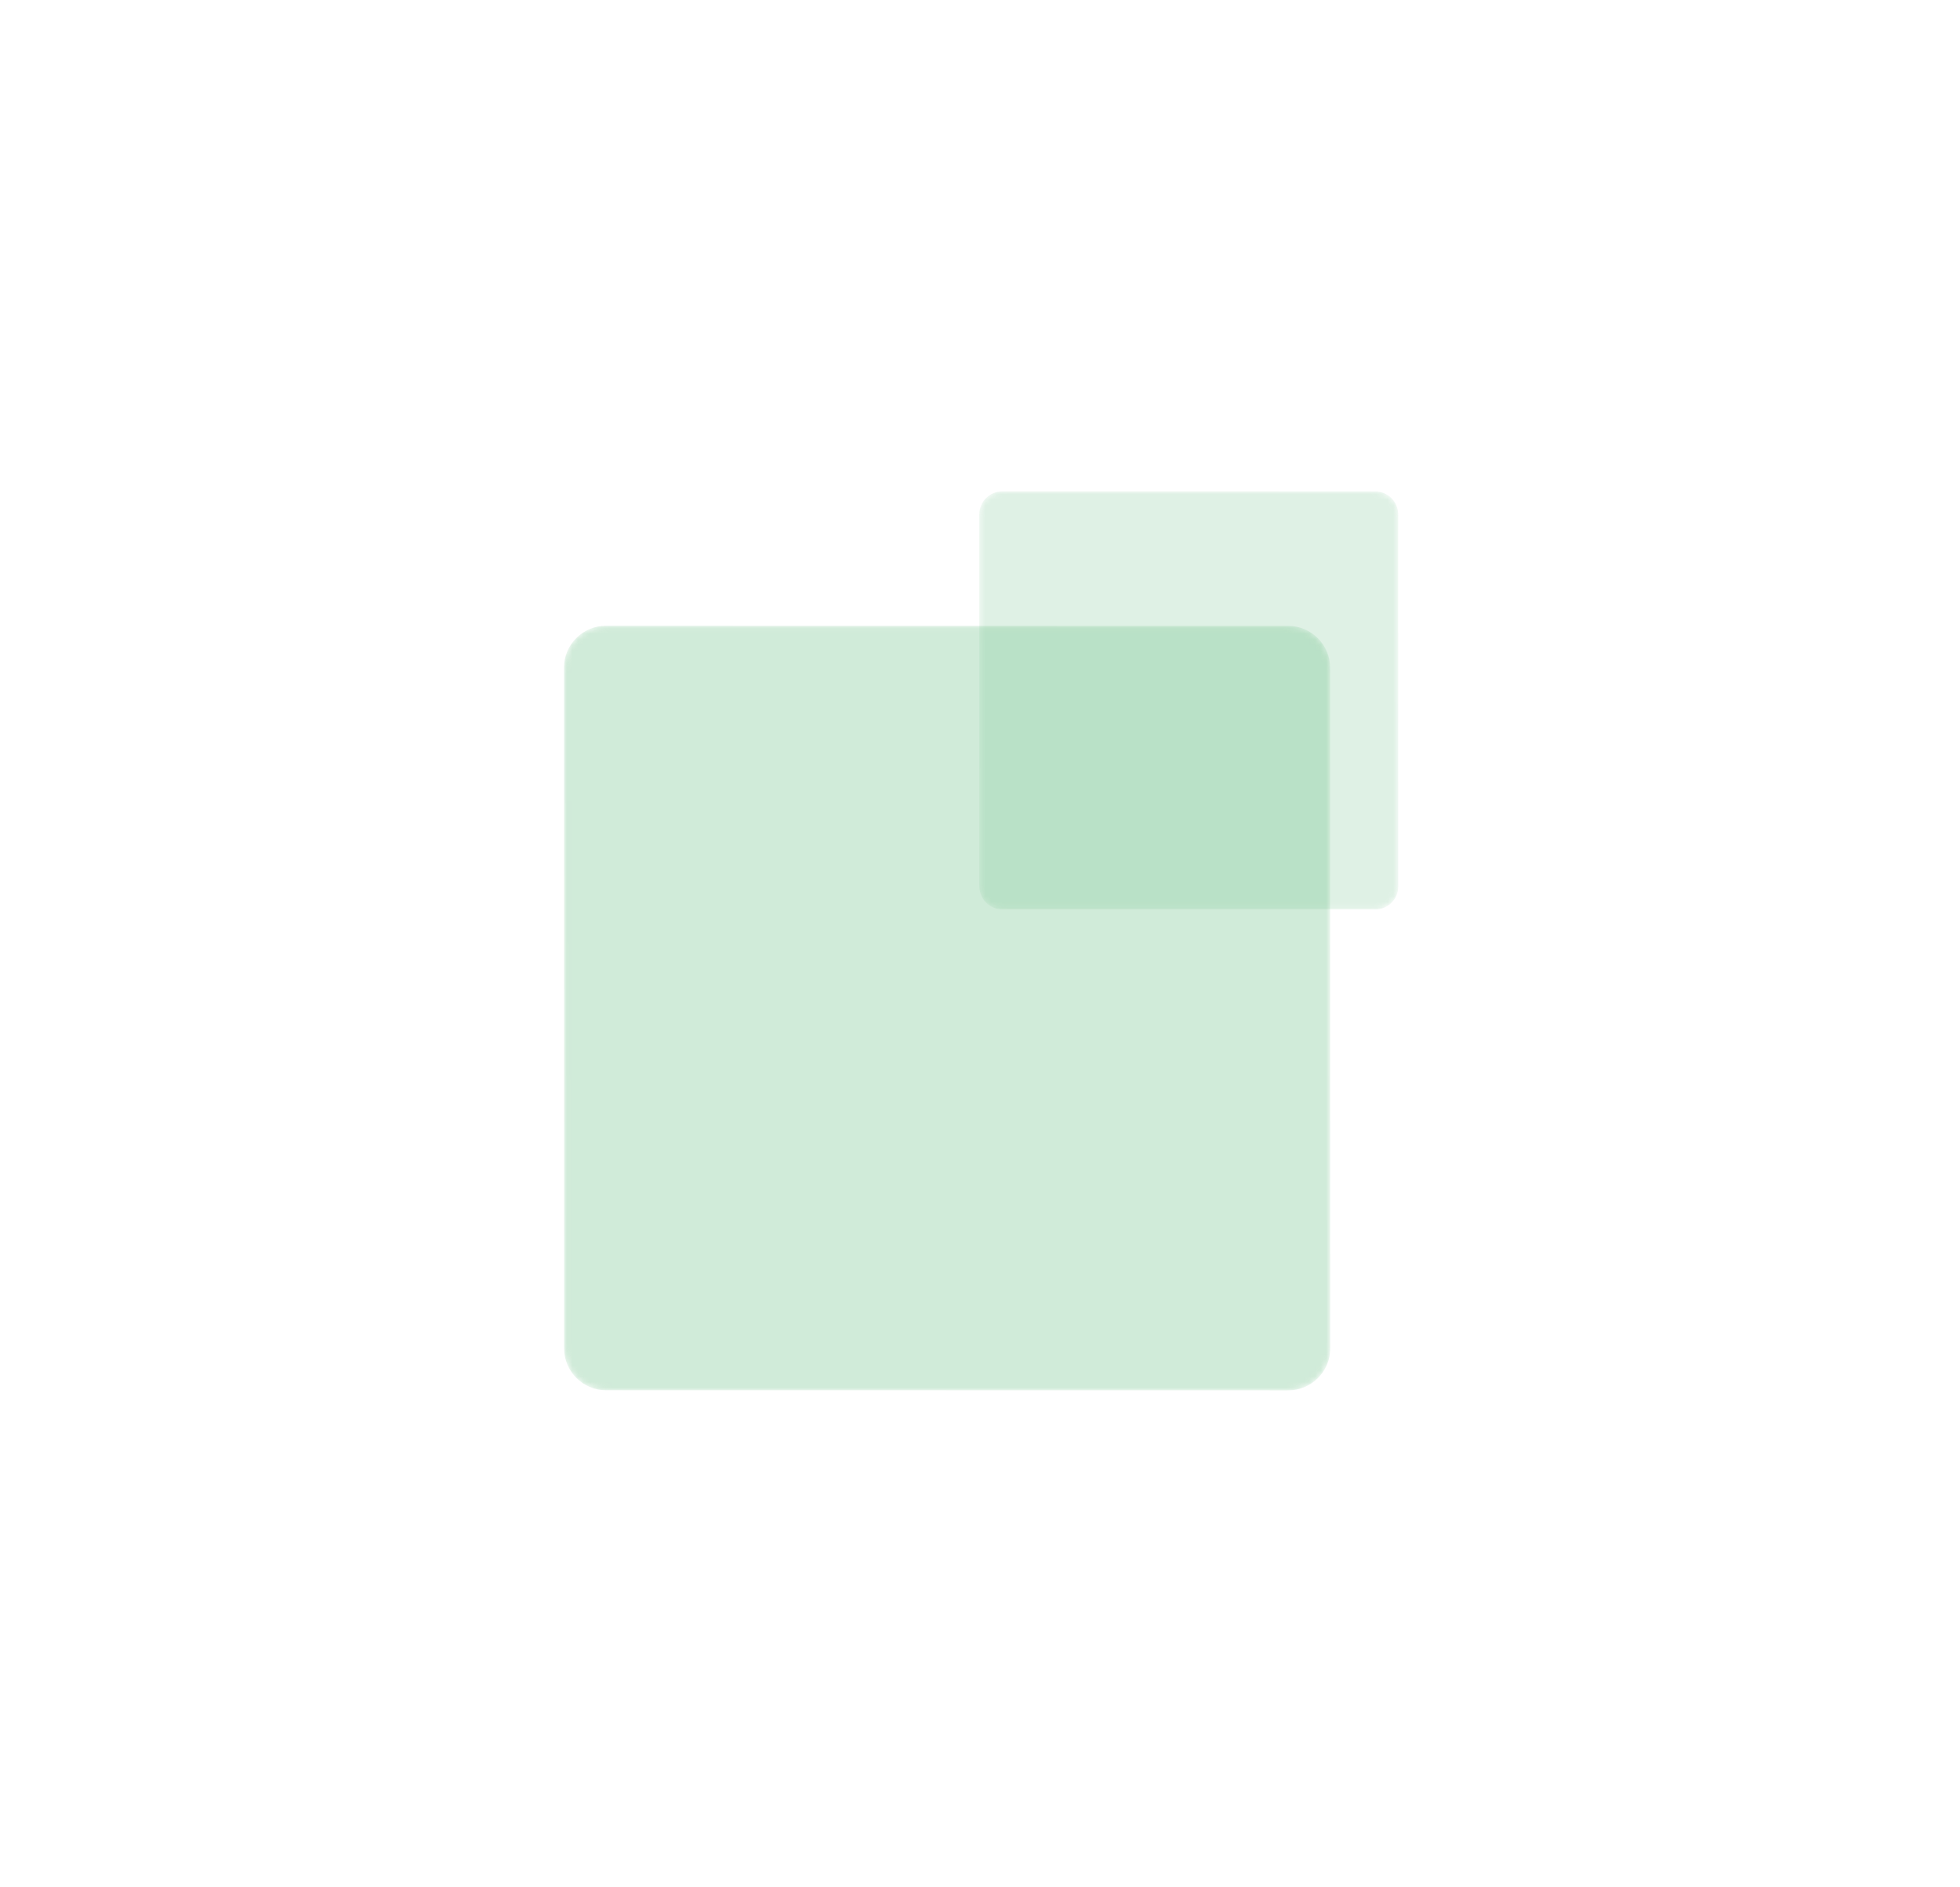
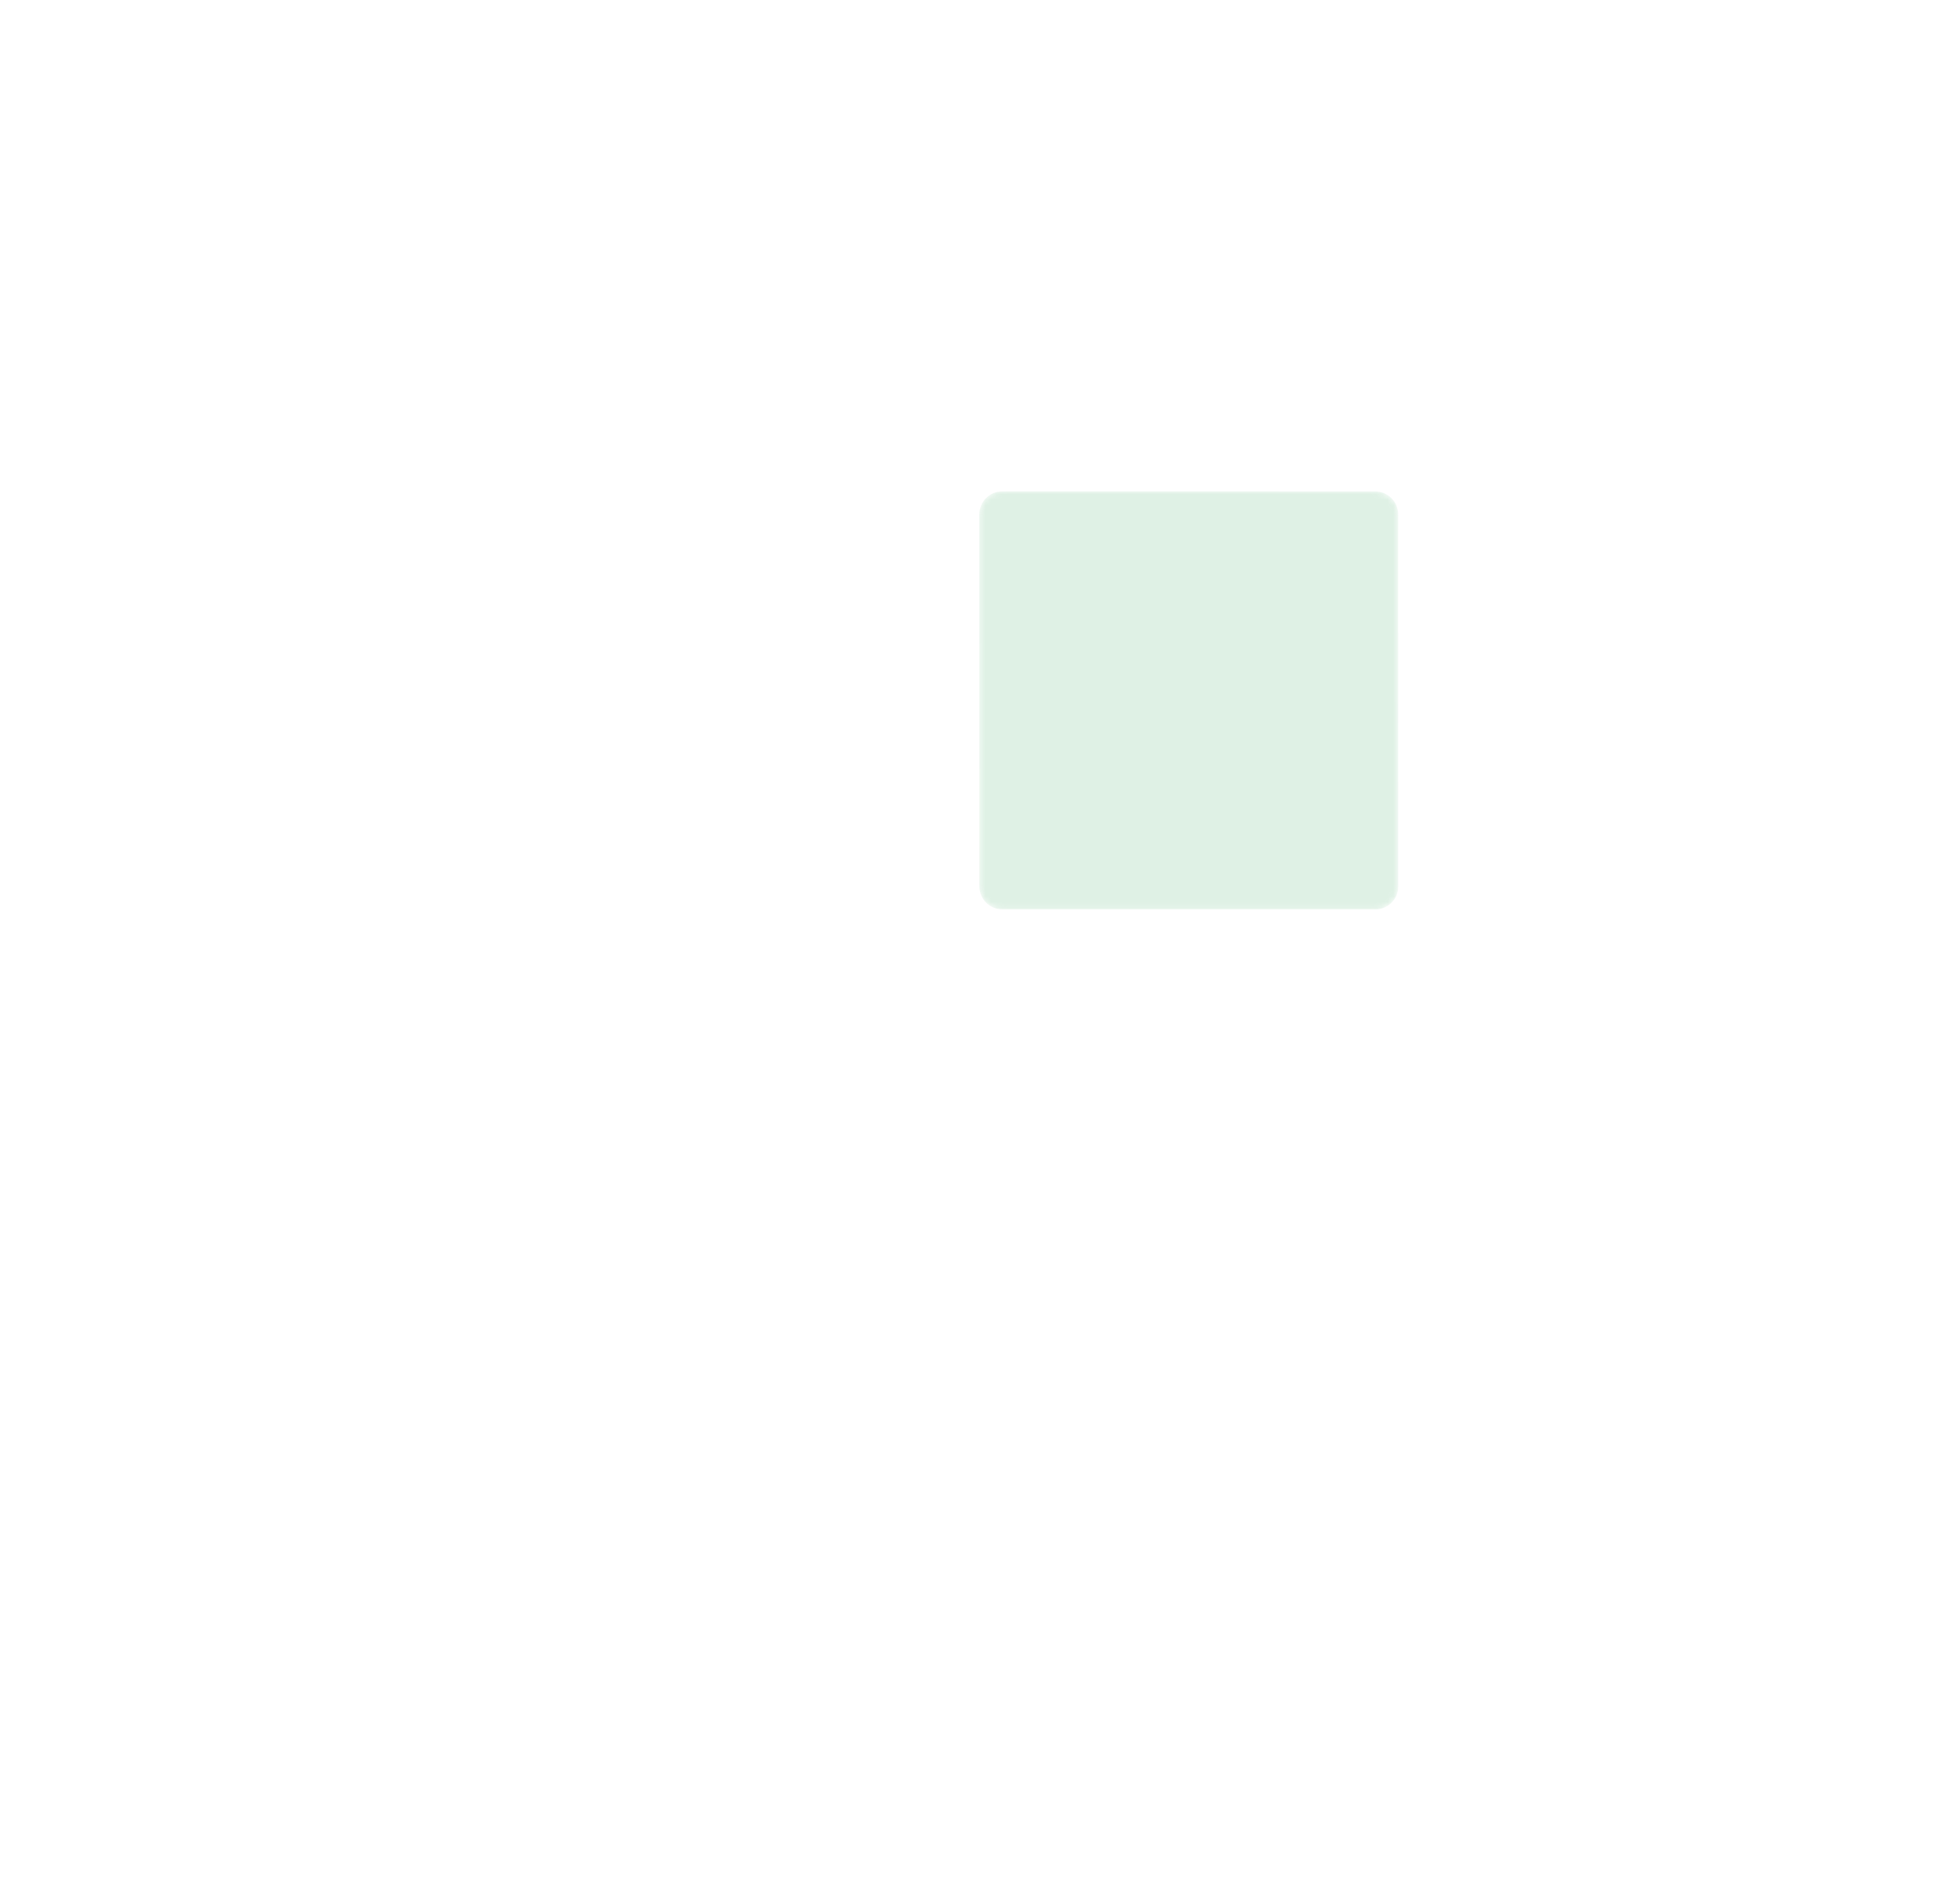
<svg xmlns="http://www.w3.org/2000/svg" width="351" height="338" viewBox="0 0 351 338" fill="none">
  <g opacity="0.3">
    <mask id="mask0_1537_12745" style="mask-type:luminance" maskUnits="userSpaceOnUse" x="101" y="112" width="138" height="138">
      <path style="mix-blend-mode:multiply" d="M101 119.557C101 115.439 104.377 112.068 108.504 112.068L230.695 112.088C234.825 112.088 238.202 115.459 238.199 119.577L238.219 241.512C238.219 245.63 234.841 249 230.715 249L108.524 248.98C104.397 248.98 101.02 245.61 101.02 241.492L101 119.557Z" fill="url(#paint0_linear_1537_12745)" />
    </mask>
    <g mask="url(#mask0_1537_12745)">
-       <path d="M101 119.557C101 115.439 104.377 112.068 108.504 112.068L230.695 112.088C234.825 112.088 238.202 115.459 238.199 119.577L238.219 241.512C238.219 245.63 234.841 249 230.715 249L108.524 248.98C104.397 248.98 101.02 245.61 101.02 241.492L101 119.557Z" fill="#62BB7E" />
-     </g>
+       </g>
  </g>
  <mask id="mask1_1537_12745" style="mask-type:luminance" maskUnits="userSpaceOnUse" x="175" y="88" width="76" height="75">
    <path style="mix-blend-mode:multiply" d="M175.379 92.095C175.379 89.841 177.224 88 179.482 88L246.285 88.01C248.543 88.01 250.388 89.851 250.388 92.105L250.402 158.771C250.402 161.025 248.557 162.866 246.298 162.866L179.492 162.856C177.234 162.856 175.389 161.015 175.389 158.761L175.379 92.095Z" fill="url(#paint1_linear_1537_12745)" />
  </mask>
  <g mask="url(#mask1_1537_12745)">
    <path opacity="0.2" d="M175.379 92.095C175.379 89.841 177.224 88 179.482 88L246.285 88.01C248.543 88.01 250.388 89.851 250.388 92.105L250.402 158.771C250.402 161.025 248.557 162.866 246.298 162.866L179.492 162.856C177.234 162.856 175.389 161.015 175.389 158.761L175.379 92.095Z" fill="#62BB7E" />
  </g>
  <defs>
    <linearGradient id="paint0_linear_1537_12745" x1="103.202" y1="114.265" x2="235.736" y2="247.077" gradientUnits="userSpaceOnUse">
      <stop stop-color="white" />
      <stop offset="1" />
    </linearGradient>
    <linearGradient id="paint1_linear_1537_12745" x1="176.585" y1="89.203" x2="249.044" y2="161.818" gradientUnits="userSpaceOnUse">
      <stop />
      <stop offset="1" stop-color="white" />
    </linearGradient>
  </defs>
</svg>